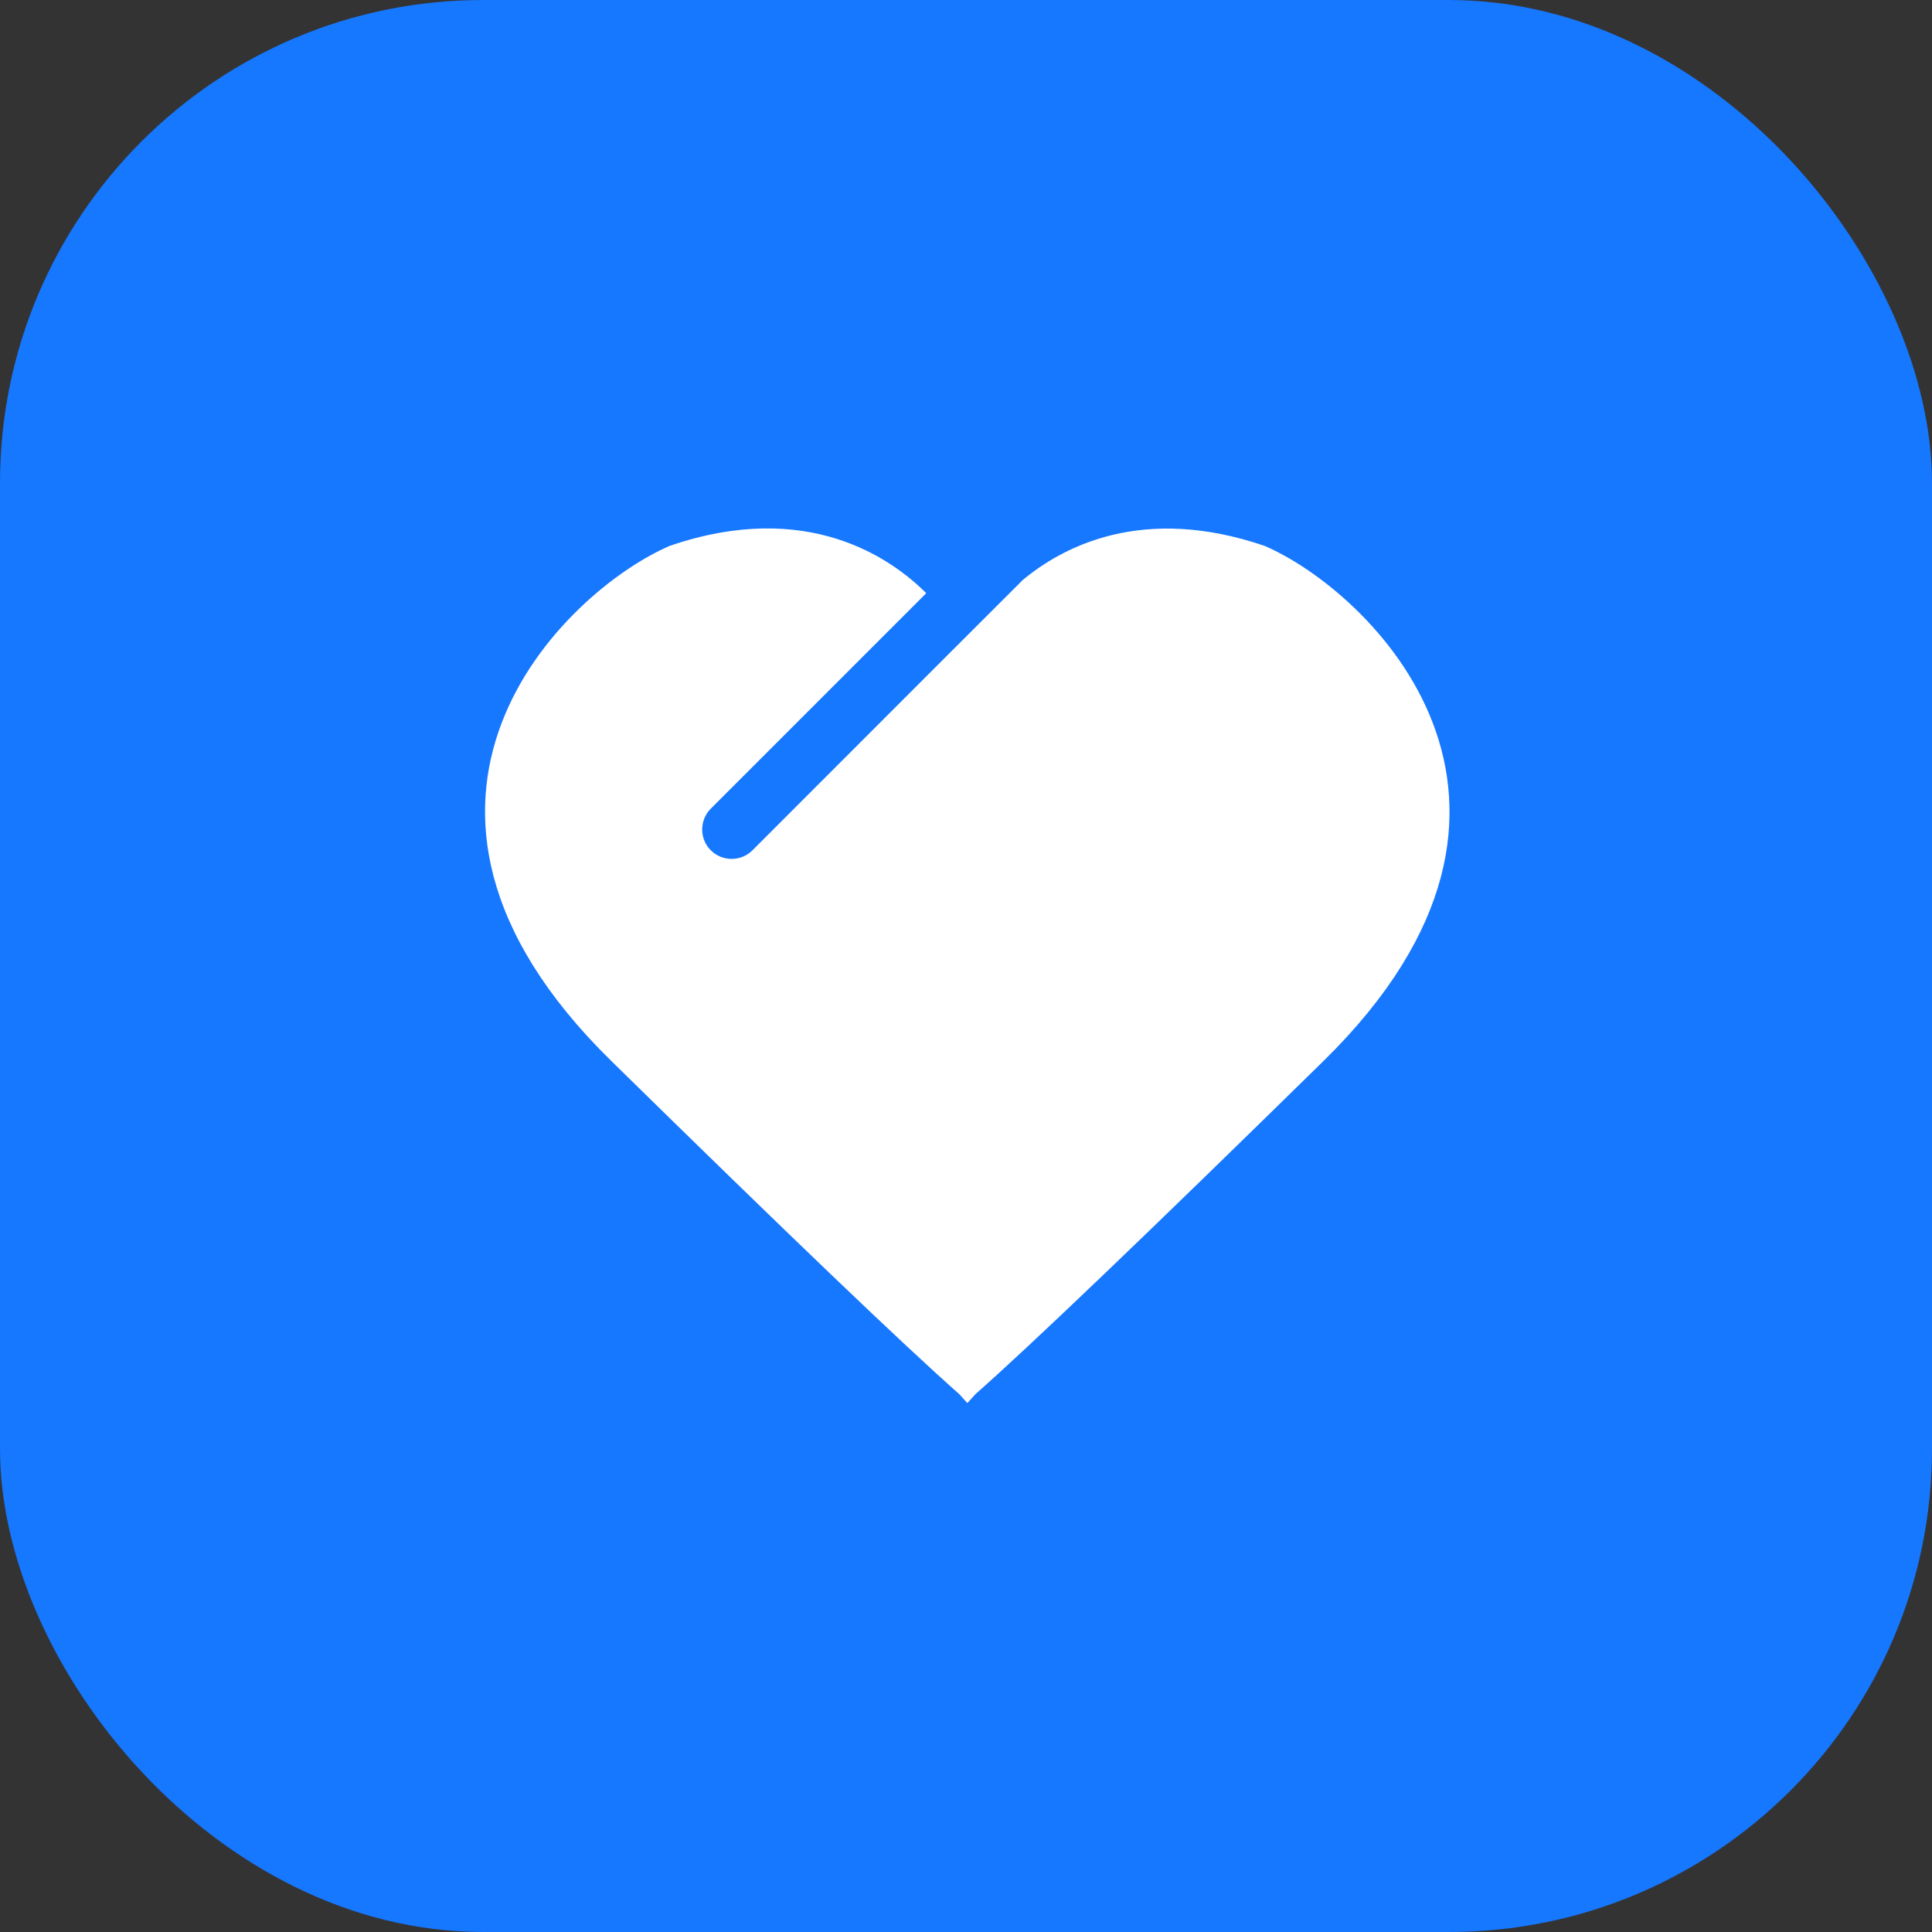
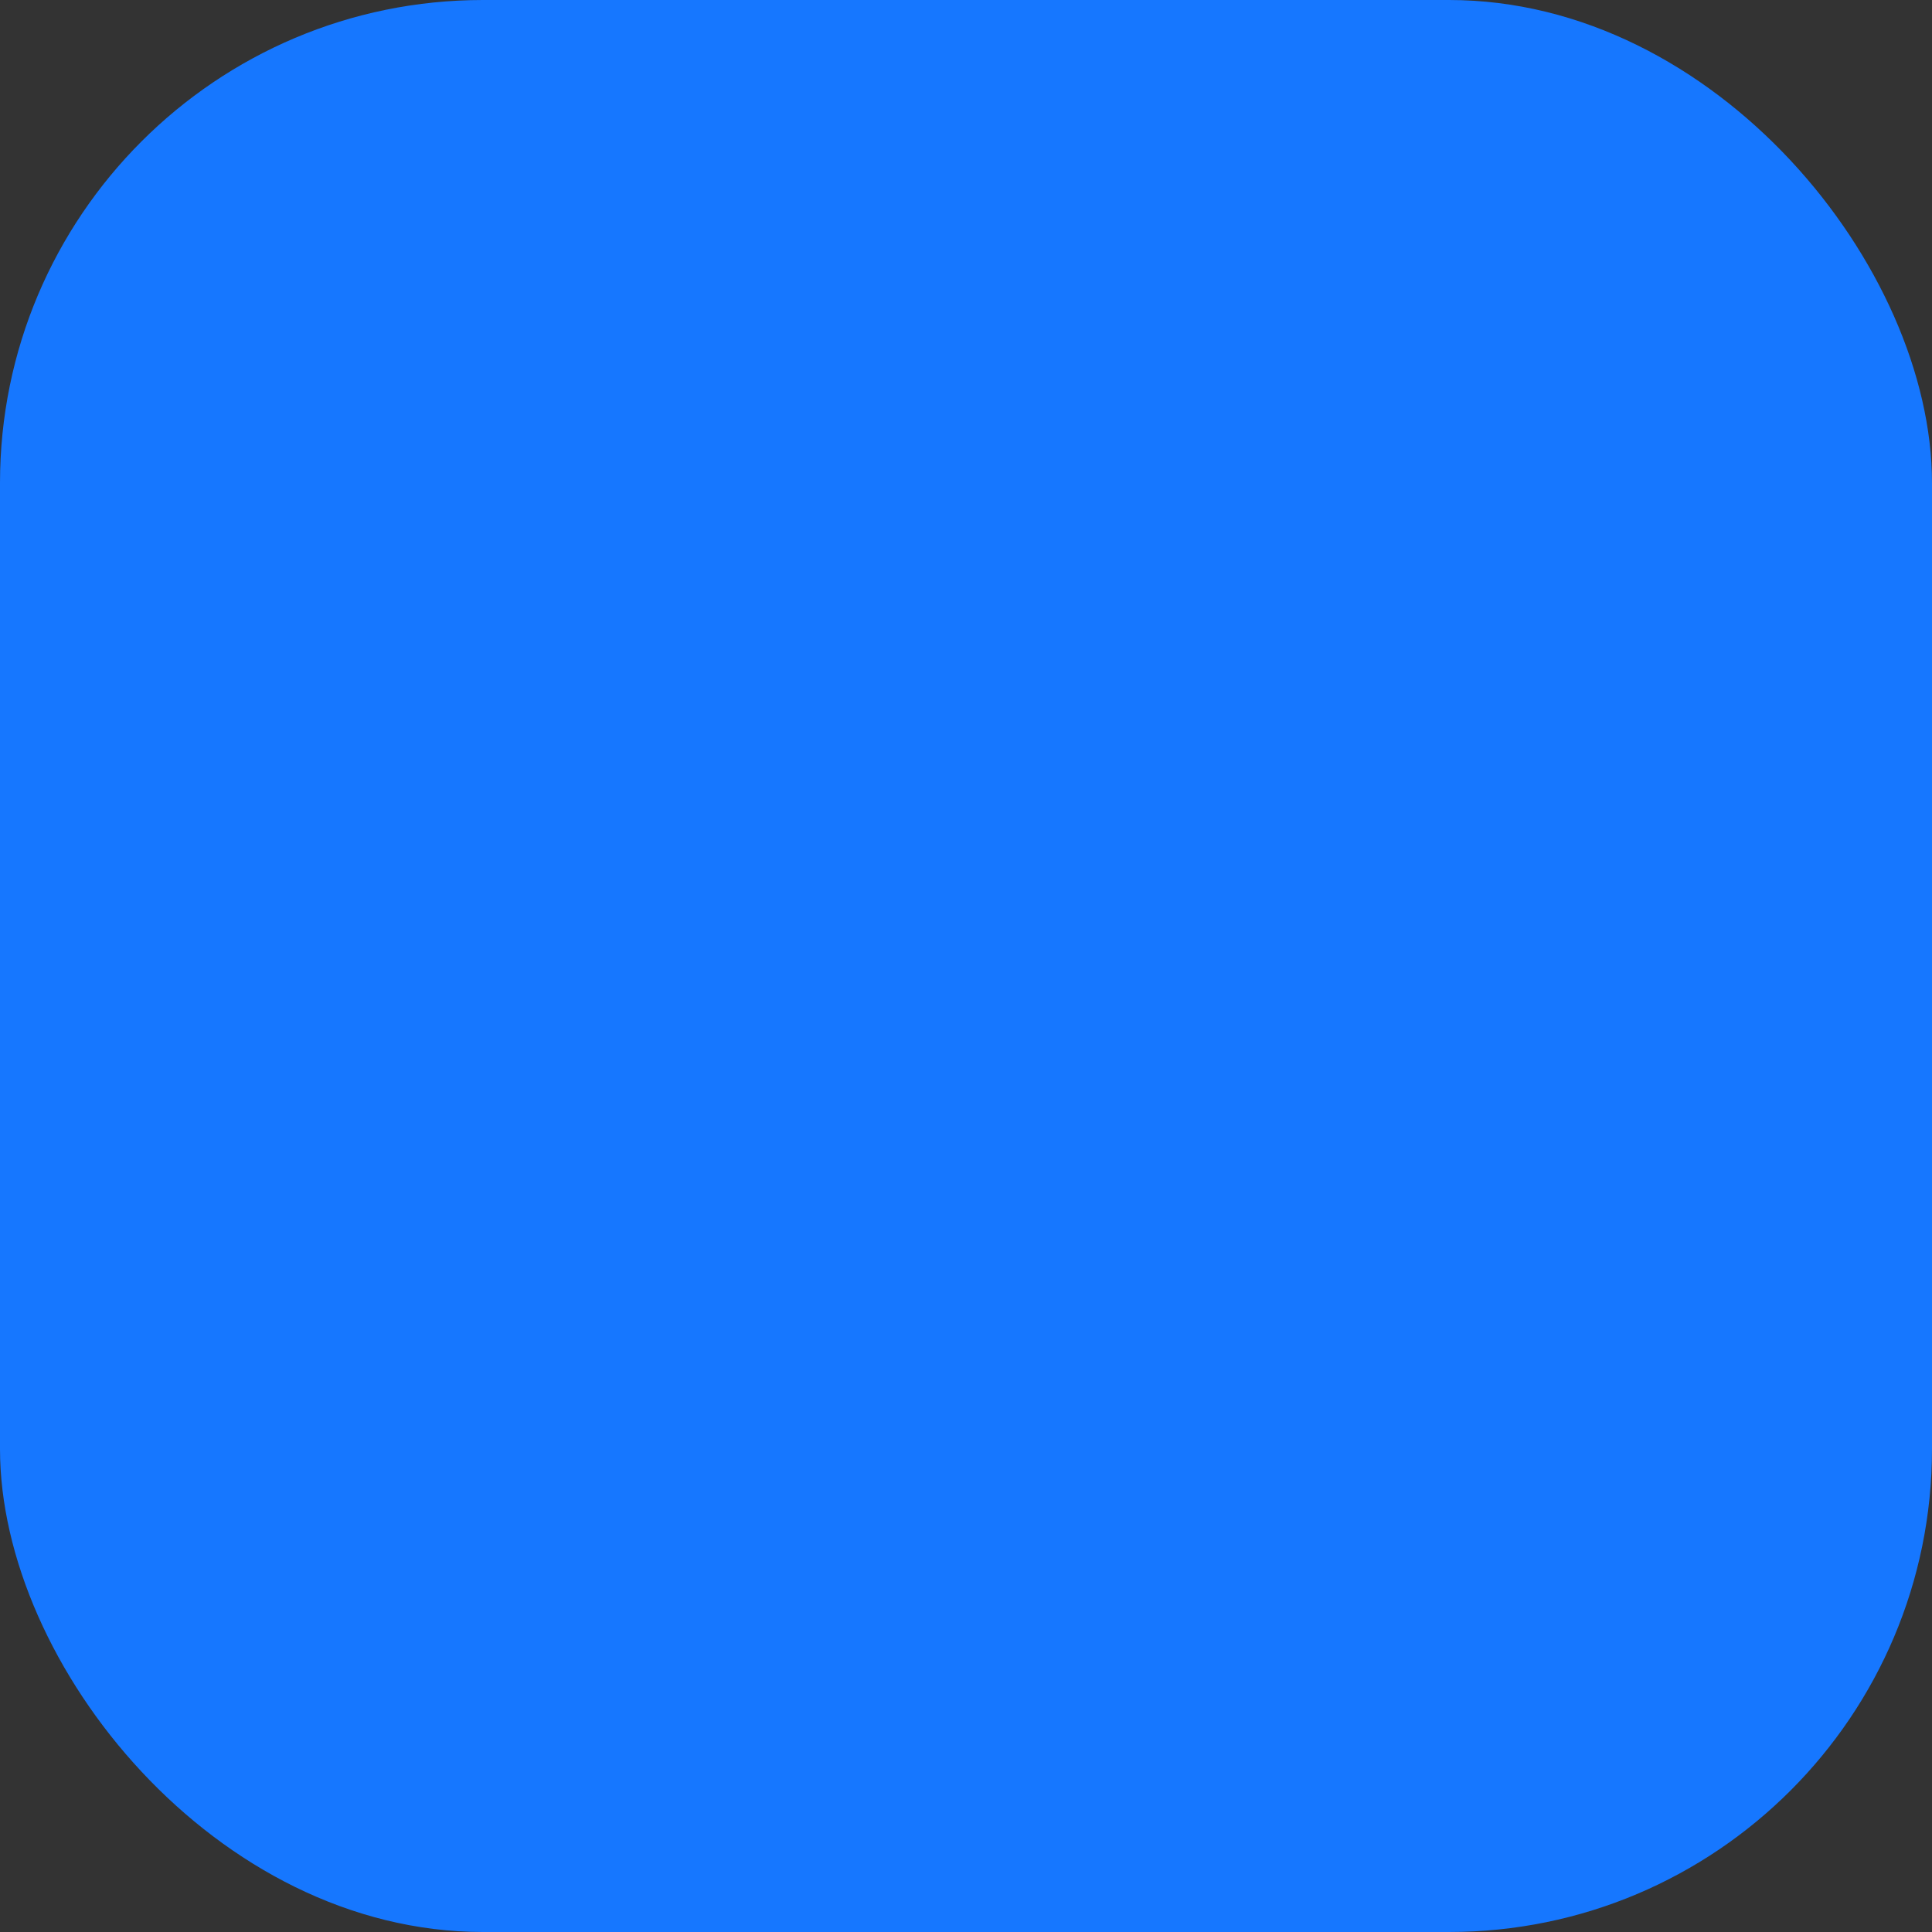
<svg xmlns="http://www.w3.org/2000/svg" fill="none" version="1.1" width="24" height="24" viewBox="0 0 24 24">
  <rect x="0" y="0" width="24" height="24" fill="#333333" stroke="none" />
  <defs>
    <clipPath id="master_svg0_58_253831">
      <rect x="4" y="4" width="16" height="16" rx="0" />
    </clipPath>
  </defs>
  <g>
    <g>
      <rect x="0" y="0" width="24" height="24" rx="6" fill="#1677FF" fillOpacity="1" />
      <g clipPath="url(#master_svg0_58_253831)">
        <g>
-           <path d="M15.709,6.781C14.192,6.263,13.198,6.791,12.694,7.214C12.692,7.216,12.692,7.217,12.691,7.219L11.77,8.139L9.347,10.563C9.205,10.705,8.973,10.705,8.83,10.563C8.687,10.42,8.687,10.189,8.83,10.045L11.506,7.369C11.077,6.939,10.033,6.195,8.322,6.78C7.017,7.339,4.3,9.949,7.591,13.177Q10.881,16.405,11.917,17.319L12.017,17.43L12.117,17.319Q13.153,16.405,16.444,13.177C19.731,9.949,17.012,7.341,15.709,6.781Z" fill="#FFFFFF" fillOpacity="1" />
-         </g>
+           </g>
      </g>
    </g>
  </g>
</svg>